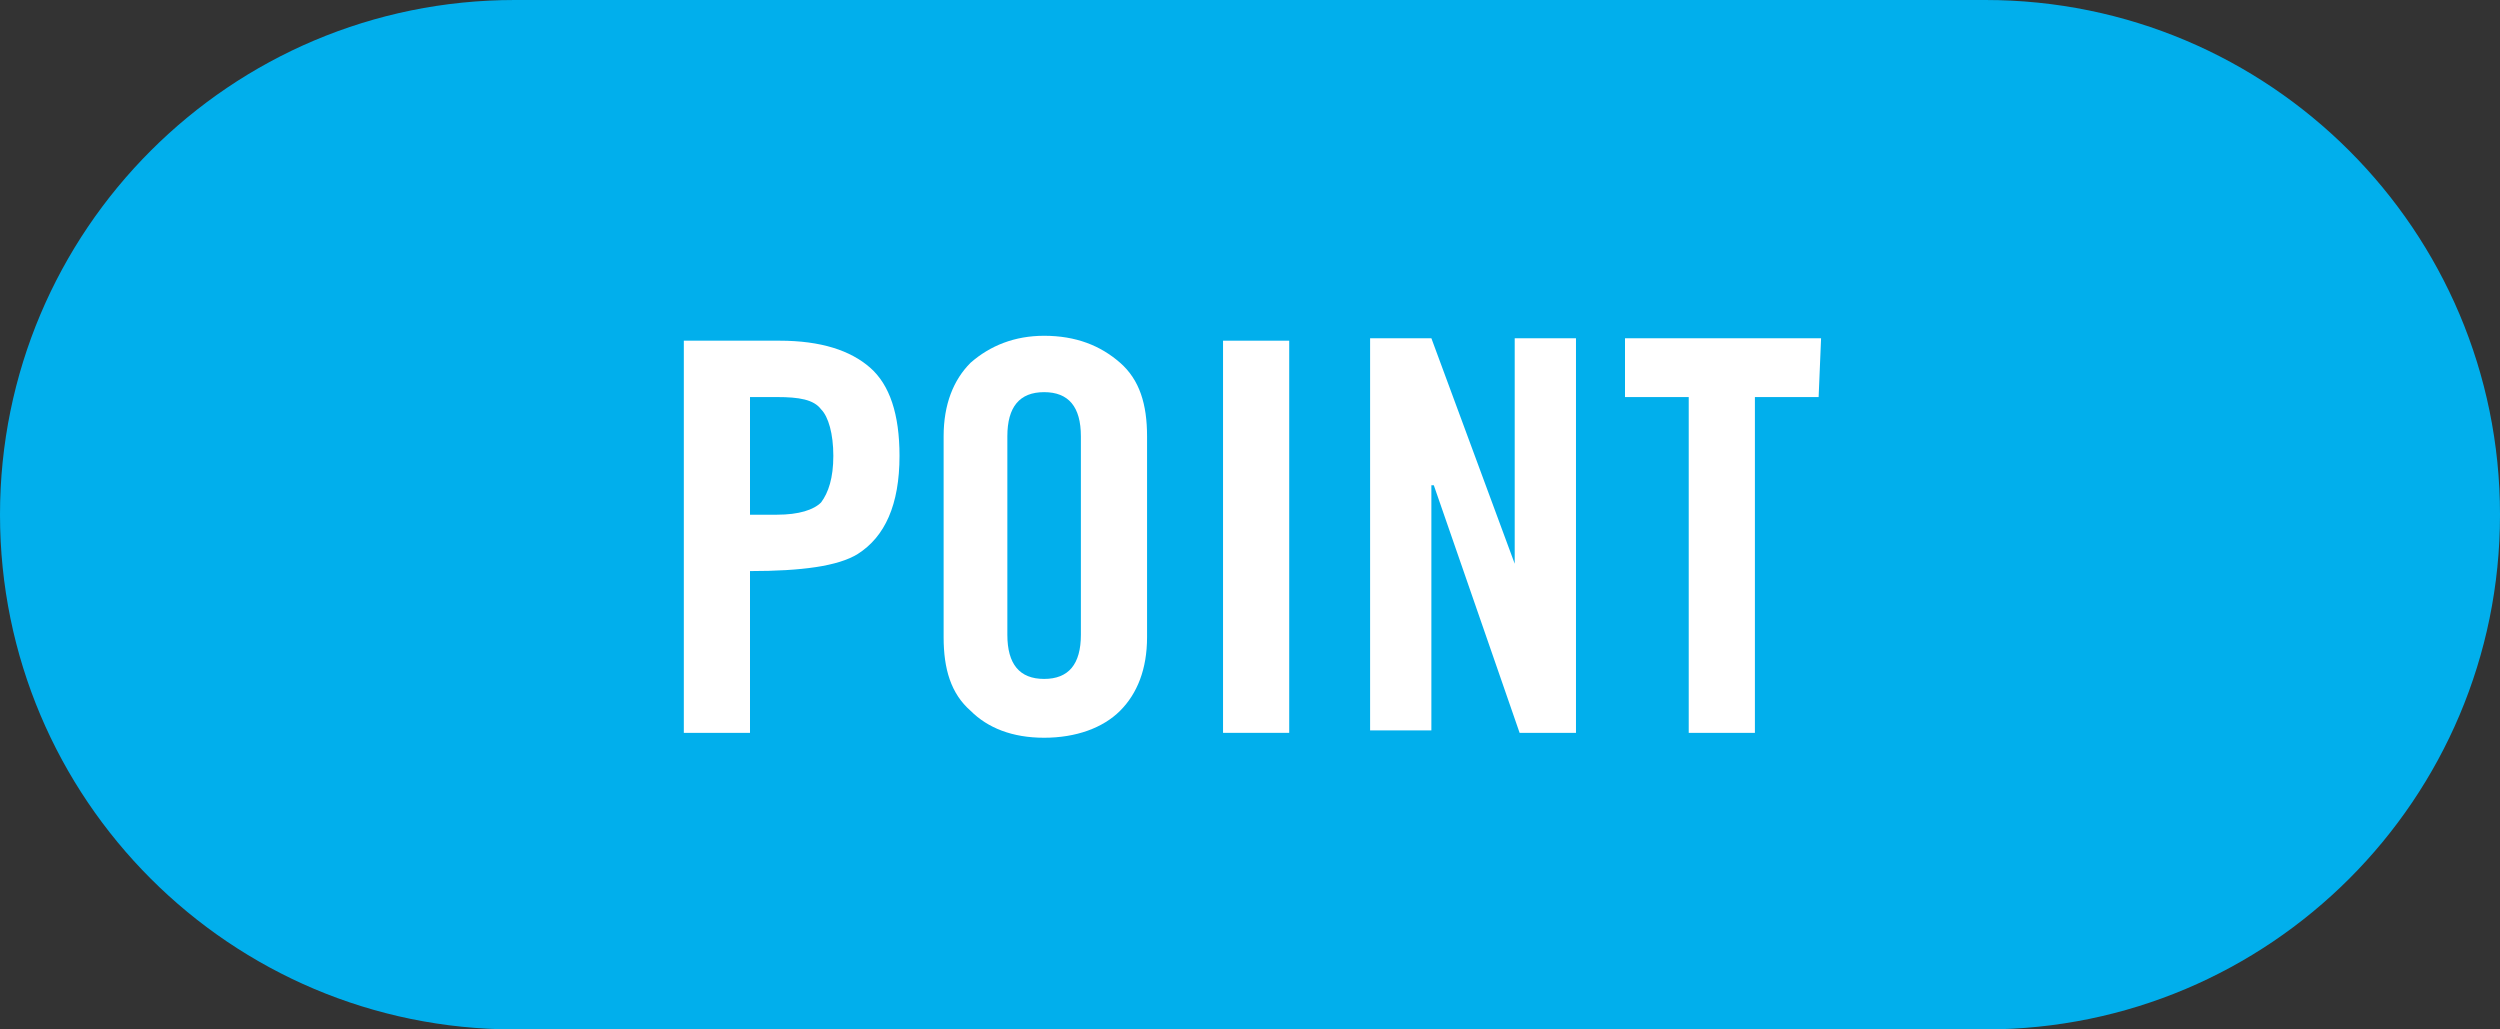
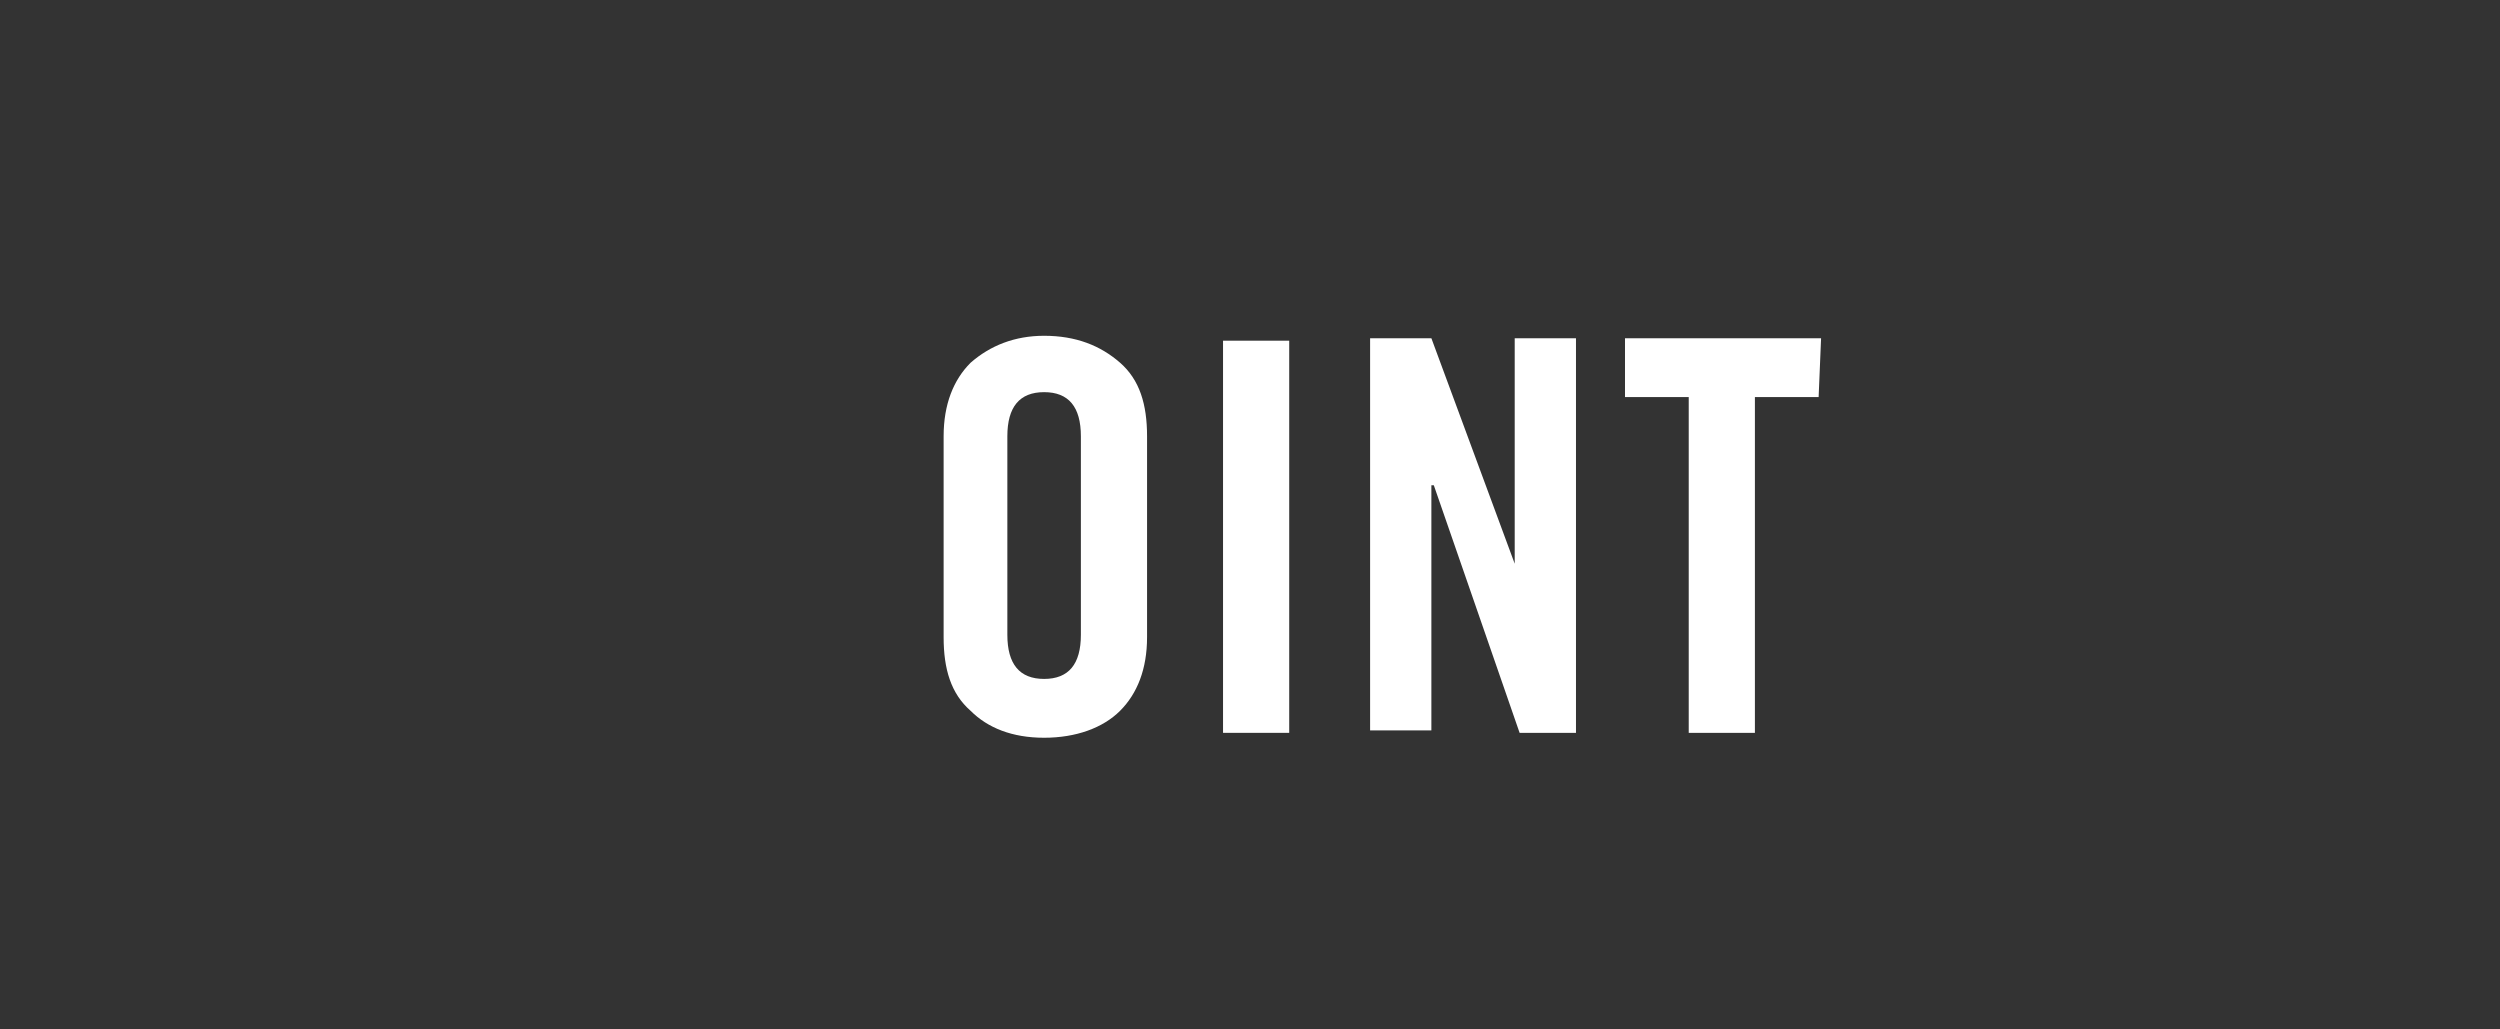
<svg xmlns="http://www.w3.org/2000/svg" version="1.1" id="レイヤー_1" x="0px" y="0px" viewBox="0 0 102 42" style="enable-background:new 0 0 102 42;" xml:space="preserve">
  <rect x="0" y="0" width="102" height="42" fill="#333333" stroke="none" />
  <style type="text/css">
	.st0{fill:rgb(1, 175, 236);}
	.st1{fill:#FFFFFF;}
</style>
  <g>
-     <path class="st0" d="M21,0h60c11.6,0,21,9.4,21,21l0,0c0,11.6-9.4,21-21,21H21C9.4,42,0,32.6,0,21l0,0C0,9.4,9.4,0,21,0z" />
    <g>
-       <path class="st1" d="M36.7,18.6c0,2-0.6,3.3-1.7,4c-0.8,0.5-2.3,0.7-4.4,0.7v6.6h-2.7v-16h3.9c1.7,0,2.9,0.4,3.7,1.1    C36.3,15.7,36.7,16.9,36.7,18.6L36.7,18.6z M34,18.6c0-0.9-0.2-1.6-0.5-1.9c-0.3-0.4-0.9-0.5-1.8-0.5h-1.1V21h1.1    c0.9,0,1.5-0.2,1.8-0.5C33.8,20.1,34,19.5,34,18.6L34,18.6z" />
      <path class="st1" d="M46.8,26c0,1.3-0.4,2.3-1.1,3s-1.8,1.1-3.1,1.1c-1.3,0-2.3-0.4-3-1.1c-0.8-0.7-1.1-1.7-1.1-3v-8.2    c0-1.3,0.4-2.3,1.1-3c0.8-0.7,1.8-1.1,3-1.1c1.3,0,2.3,0.4,3.1,1.1s1.1,1.7,1.1,3V26z M44.1,25.9v-8.1c0-1.2-0.5-1.8-1.5-1.8    s-1.5,0.6-1.5,1.8v8.1c0,1.2,0.5,1.8,1.5,1.8S44.1,27.1,44.1,25.9z" />
      <path class="st1" d="M52.6,29.9h-2.7v-16h2.7V29.9z" />
      <path class="st1" d="M64.3,29.9H62l-3.5-10.1l-0.1,0v10h-2.5v-16h2.5l3.4,9.2v-9.2h2.5C64.3,13.9,64.3,29.9,64.3,29.9z" />
      <path class="st1" d="M74.2,16.2h-2.6v13.7h-2.7V16.2h-2.6v-2.4h8L74.2,16.2L74.2,16.2z" />
    </g>
  </g>
</svg>